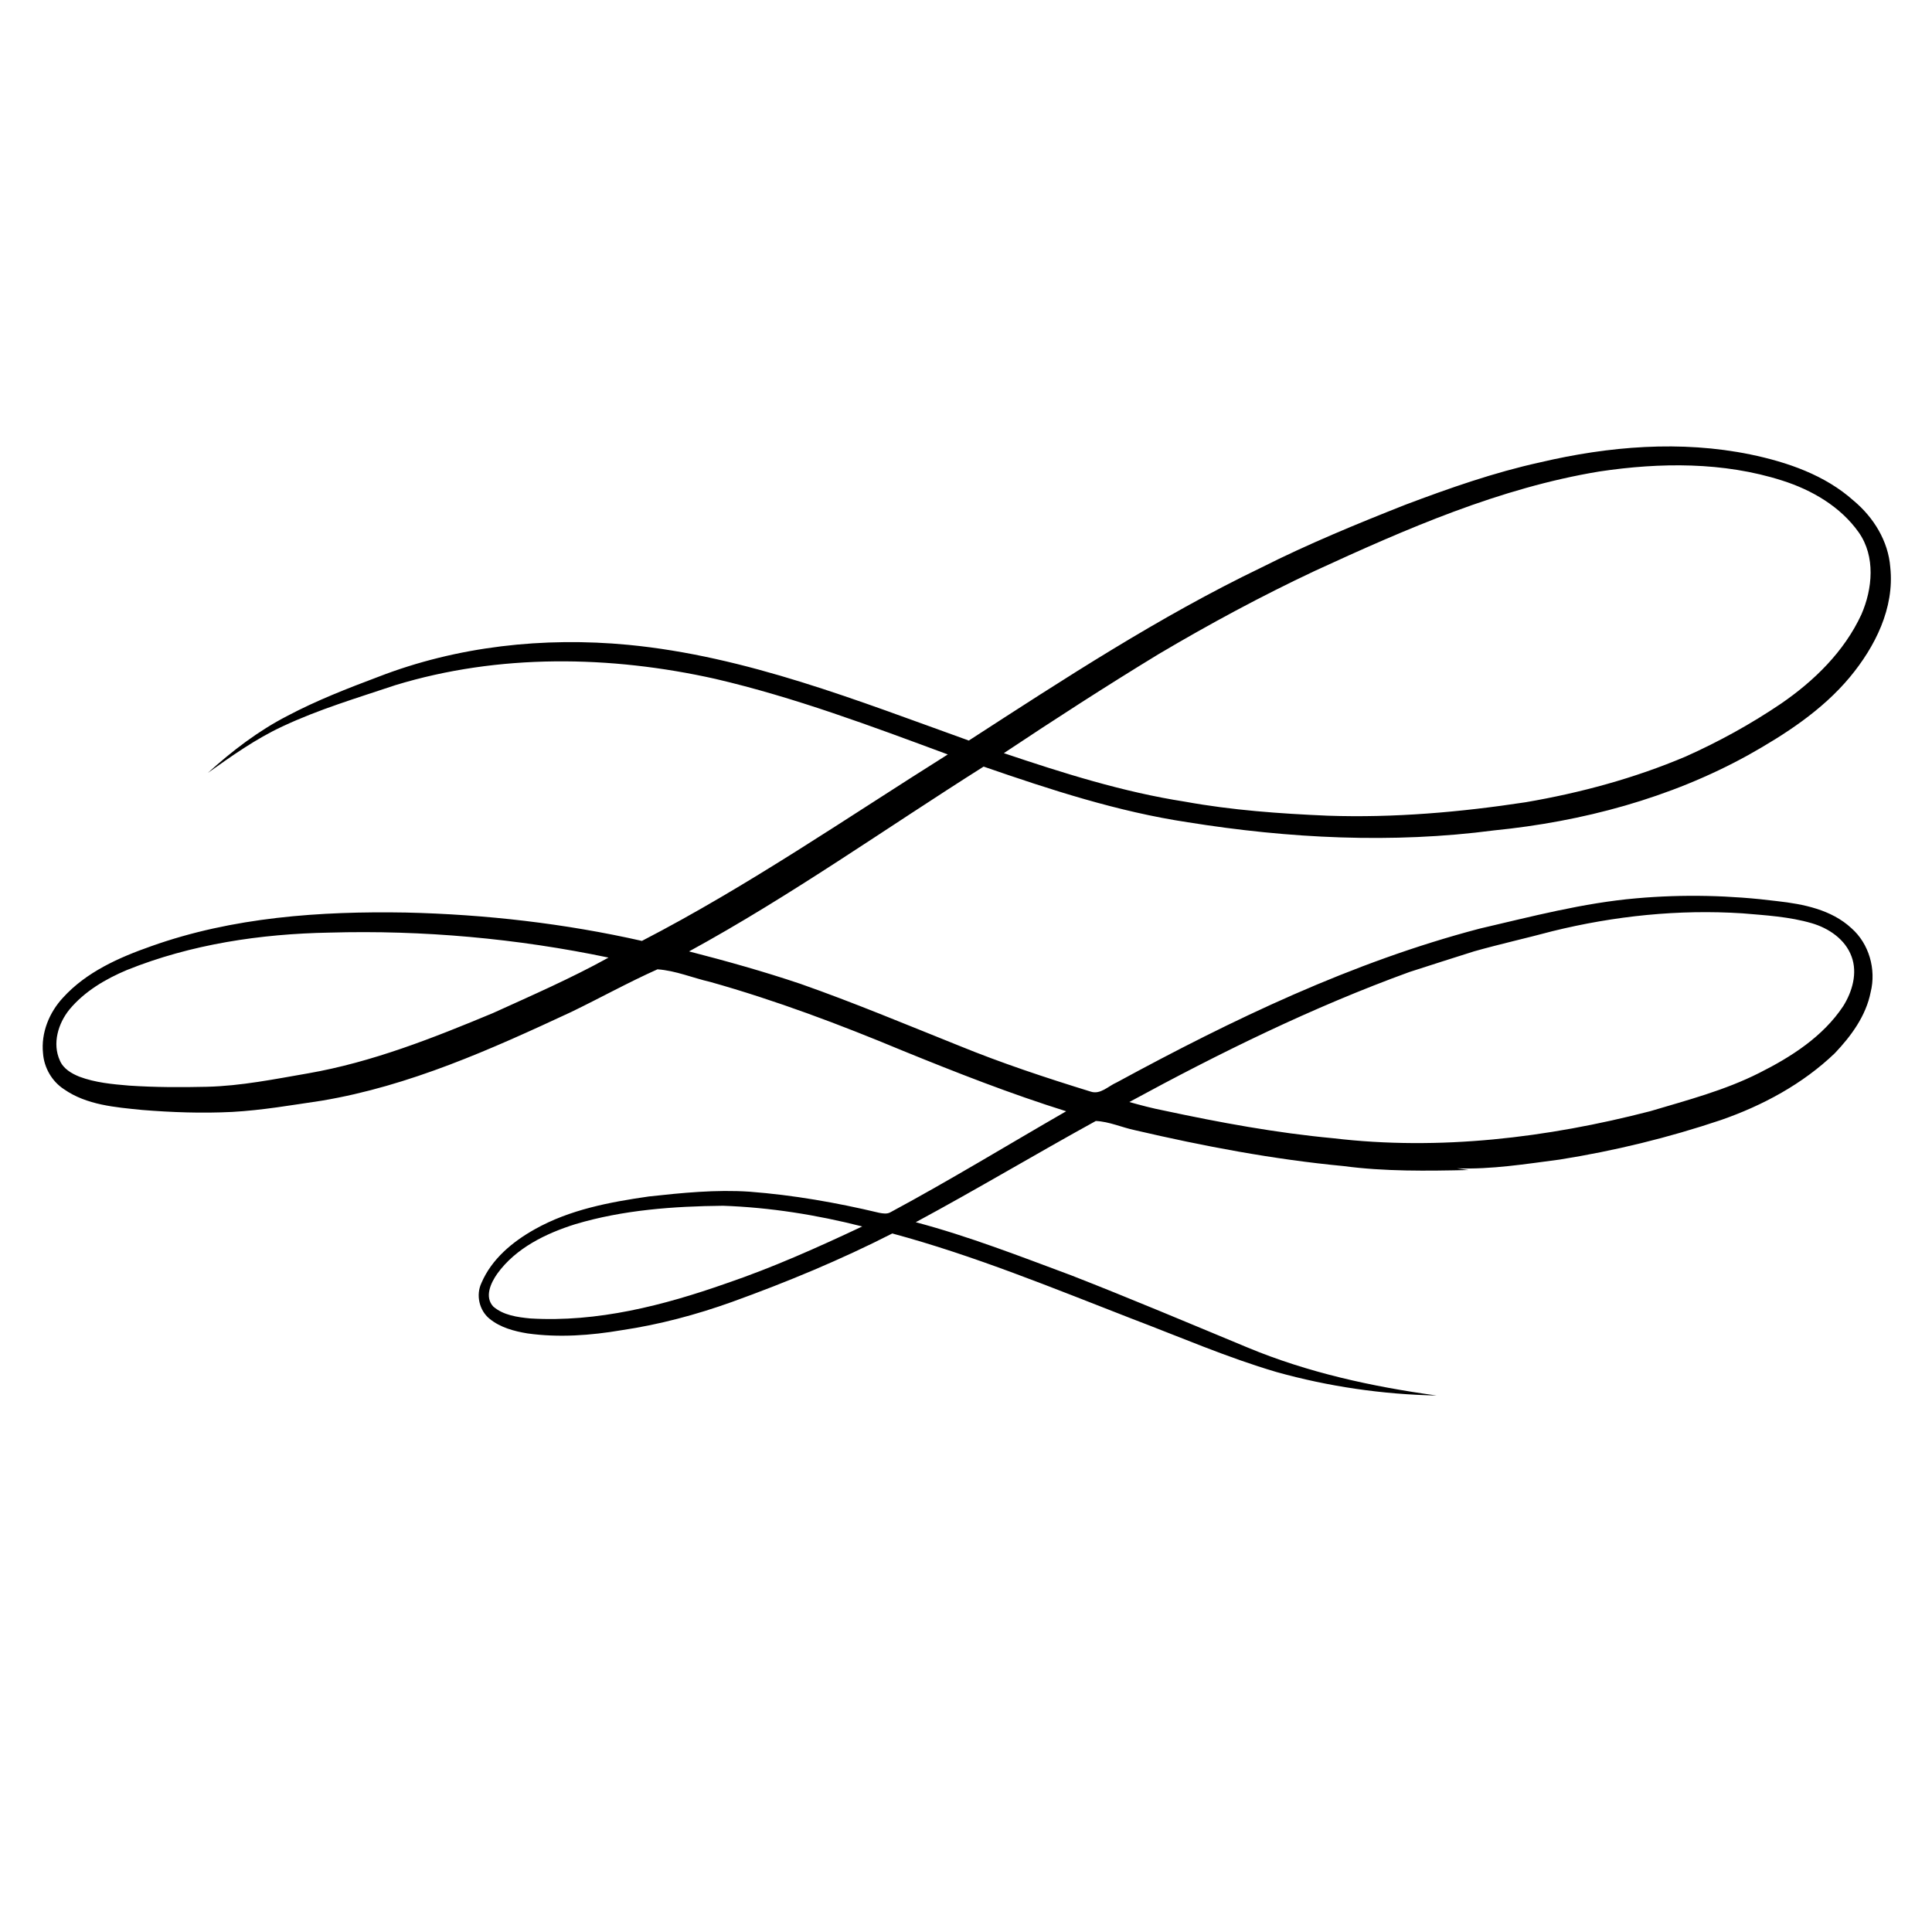
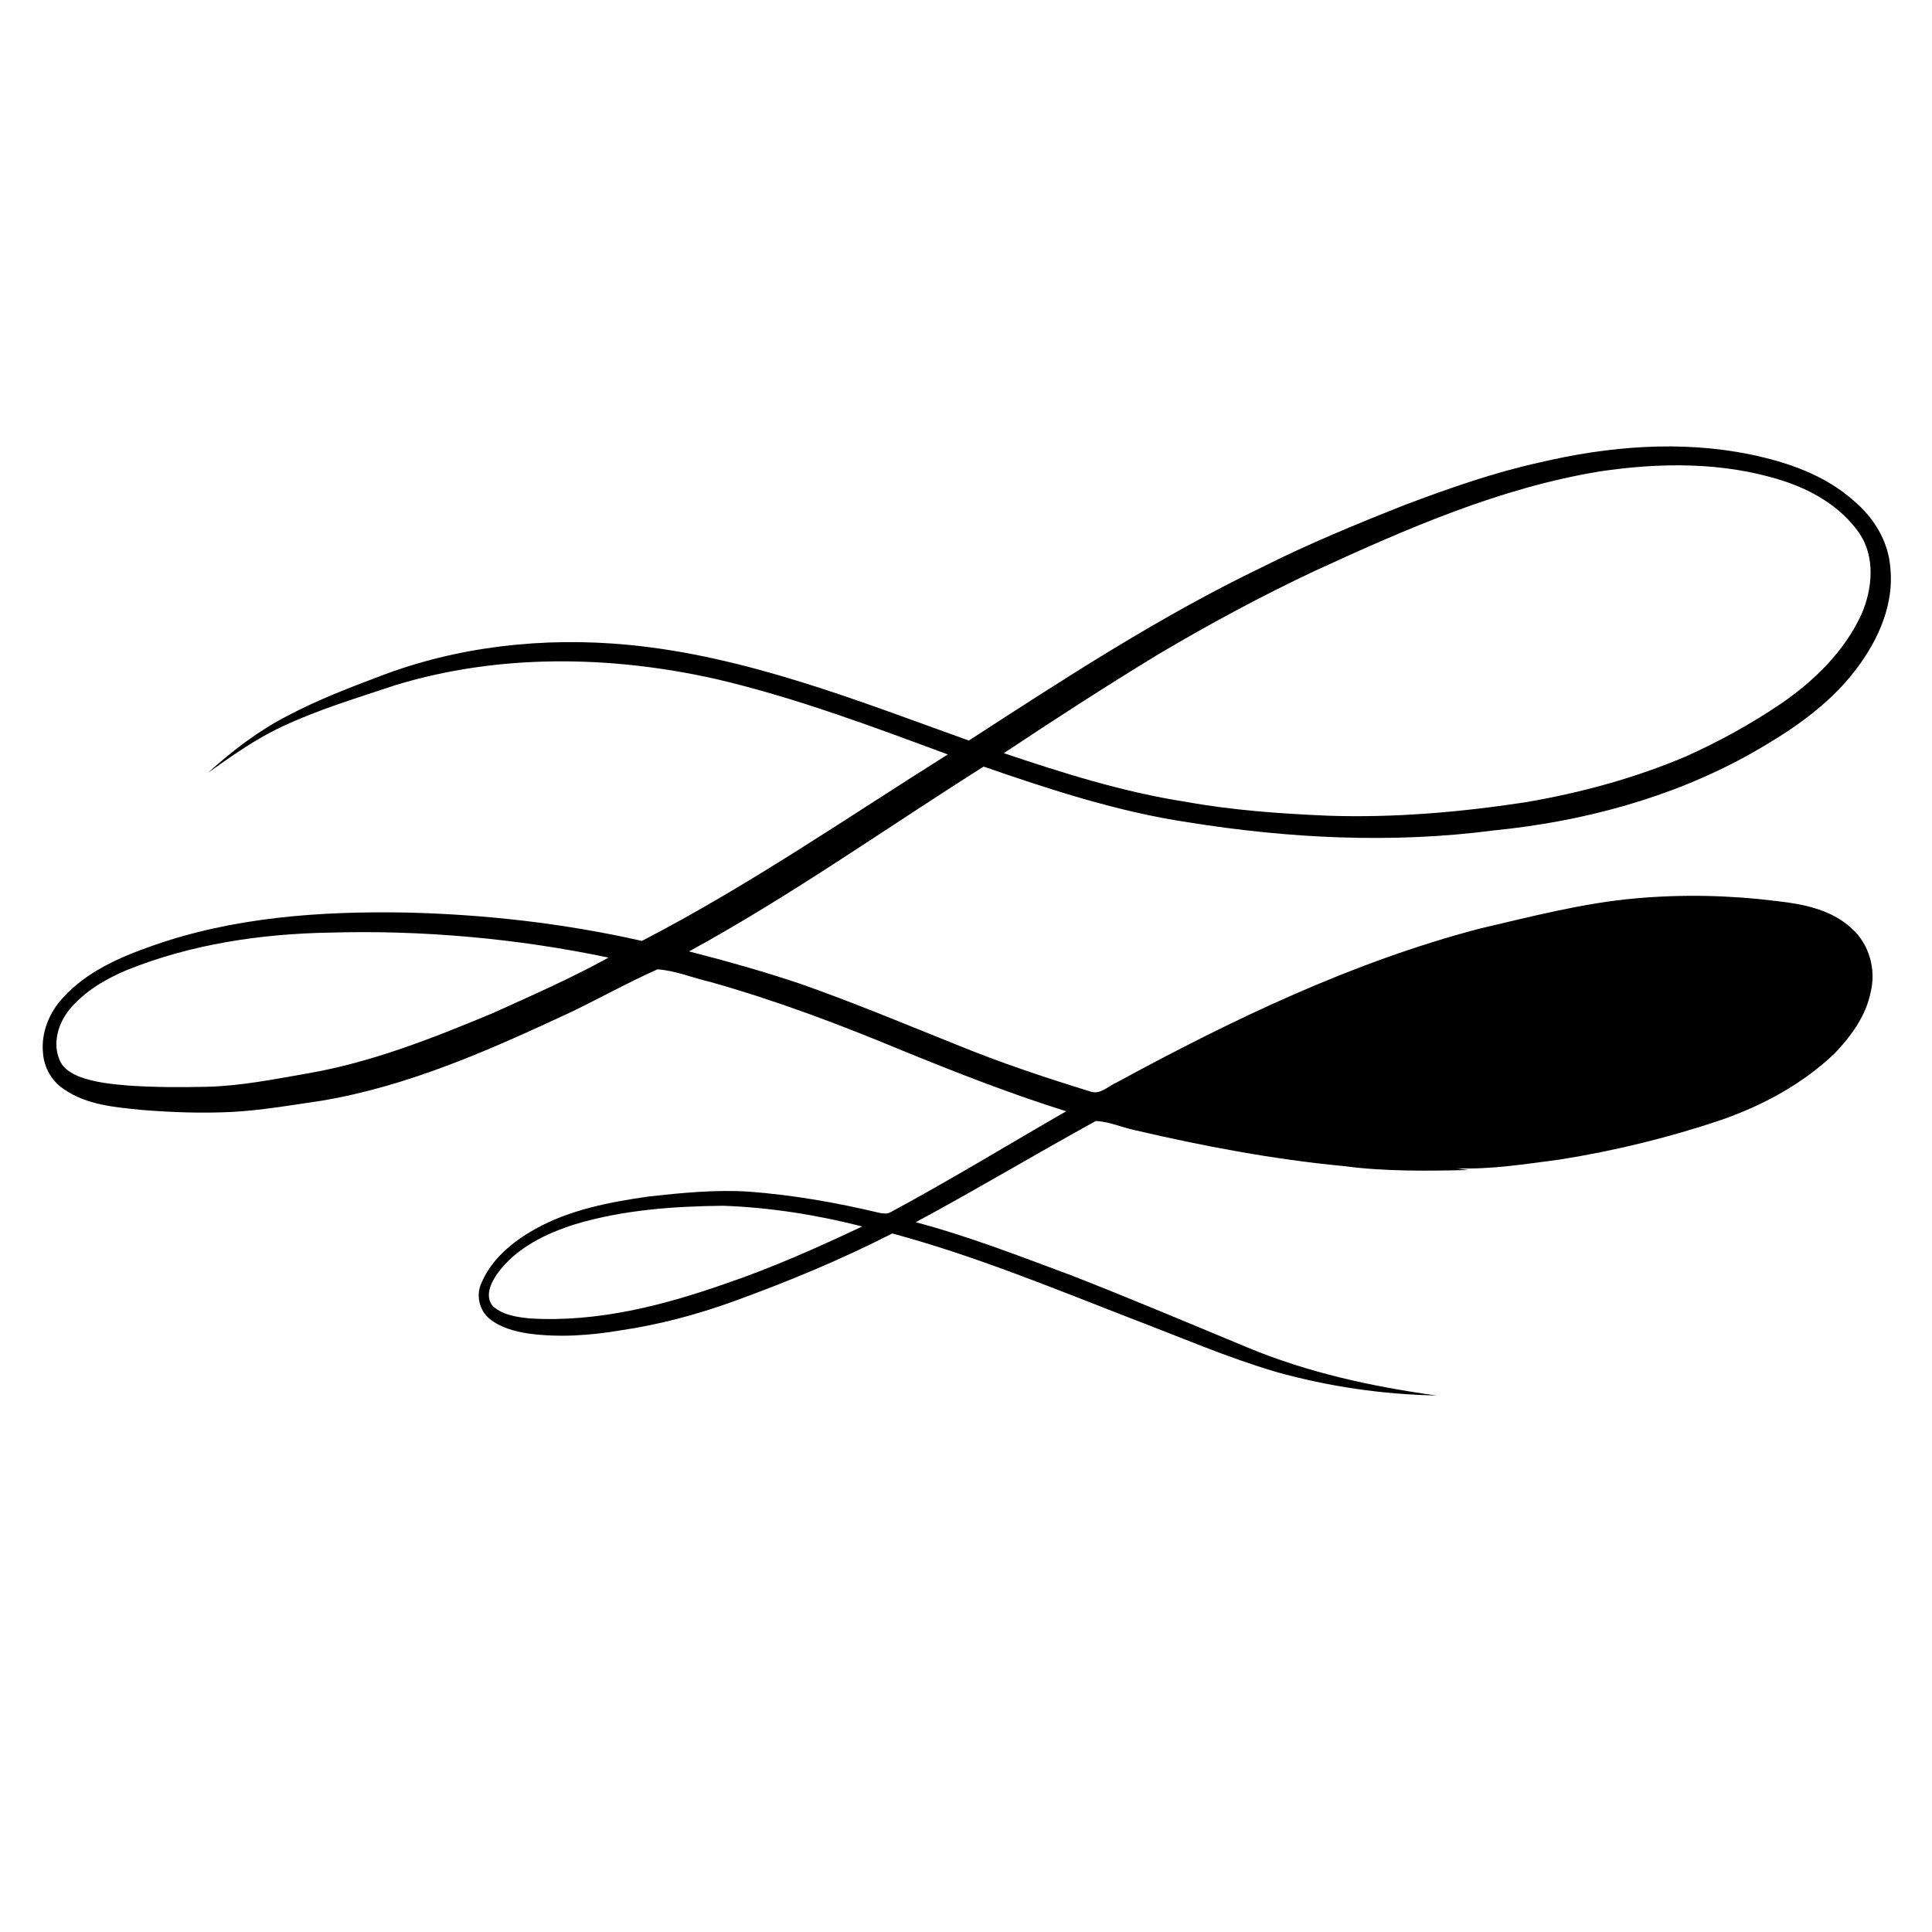
<svg xmlns="http://www.w3.org/2000/svg" fill="#000000" width="800px" height="800px" version="1.1" viewBox="144 144 512 512">
-   <path d="m552.18 266.52c18.172-4.273 37.27-5.856 55.672-2.09 9.844 2.047 19.789 5.449 27.395 12.273 5.277 4.398 9.18 10.703 9.699 17.66 1.148 10.773-4.031 21.055-10.75 29.129-7.324 8.77-17.066 15.102-26.945 20.641-20.664 11.406-43.91 17.602-67.309 19.93-26.973 3.535-54.41 2.137-81.203-2.16-18.527-2.793-36.406-8.637-54.07-14.746-25.965 16.395-51.07 34.238-78.062 48.977 9.93 2.555 19.797 5.324 29.516 8.594 14.102 4.953 27.891 10.738 41.77 16.289 11.488 4.707 23.285 8.613 35.141 12.266 2.586 0.883 4.699-1.484 6.918-2.434 30.629-16.641 62.363-31.887 96.195-40.762 13.734-3.191 27.434-6.809 41.527-8.027 12.406-1.098 24.934-0.809 37.289 0.75 6.957 0.777 14.371 2.246 19.676 7.164 4.695 4.117 6.606 10.918 5.109 16.934-1.238 6.301-5.164 11.645-9.504 16.207-8.5 8.152-19.094 13.855-30.172 17.703-13.918 4.684-28.227 8.172-42.727 10.477-9.027 1.176-18.102 2.652-27.234 2.324 1.023 0.137 2.047 0.293 3.074 0.453-11.055 0.238-22.148 0.406-33.133-1.051-18.621-1.77-37.039-5.262-55.246-9.5-3.477-0.73-6.856-2.297-10.402-2.449-15.984 8.789-31.648 18.172-47.723 26.828 14.051 3.727 27.617 9.02 41.227 14.086 15.66 6.113 31.141 12.656 46.668 19.102 15.98 6.66 33.027 10.383 50.137 12.734-14.34-0.281-28.641-2.371-42.449-6.227-13.078-3.844-25.586-9.293-38.309-14.121-20.938-8.133-41.766-16.738-63.488-22.594-13.734 7.012-28.016 12.918-42.516 18.156-9.48 3.394-19.258 6.004-29.227 7.481-8.207 1.395-16.641 2.008-24.91 0.855-3.57-0.582-7.25-1.57-10.09-3.898-2.723-2.211-3.641-6.285-2.144-9.461 2.703-6.348 8.238-10.945 14.129-14.238 9.25-5.215 19.859-7.207 30.25-8.699 8.859-0.973 17.781-1.859 26.695-1.266 11.566 0.887 23.043 2.894 34.328 5.59 0.996 0.184 2.102 0.391 3.031-0.16 15.758-8.48 31.031-17.816 46.539-26.746-14.715-4.609-29.082-10.242-43.355-16.062-16.648-6.941-33.566-13.316-50.941-18.203-4.676-1.07-9.207-3.016-14.016-3.352-7.762 3.473-15.234 7.621-22.895 11.324-21.195 9.871-42.844 19.598-66.078 23.488-7.883 1.164-15.758 2.539-23.727 2.981-7.969 0.398-15.945 0.121-23.891-0.523-7.094-0.715-14.688-1.293-20.711-5.508-3.199-2.09-5.262-5.703-5.535-9.508-0.566-5.394 1.633-10.797 5.277-14.723 6.184-6.816 14.828-10.652 23.355-13.645 21.617-7.711 44.82-9.328 67.594-8.93 21 0.488 41.984 2.883 62.488 7.516 28.145-14.555 54.266-32.586 81.062-49.414-20.254-7.504-40.555-15.125-61.637-20.035-27.801-6.215-57.344-6.691-84.762 1.672-10.055 3.367-20.27 6.402-29.891 10.922-7.082 3.281-13.465 7.84-19.809 12.332 6.43-5.824 13.391-11.16 21.129-15.137 7.719-4.078 15.863-7.25 24.016-10.312 20.973-8.141 43.887-10.609 66.211-8.496 31.383 3.008 60.891 14.82 90.312 25.371 25.199-16.309 50.41-32.801 77.504-45.84 12.398-6.254 25.254-11.543 38.164-16.645 11.699-4.41 23.531-8.566 35.762-11.246m15.746 2.414c-26.473 4.359-51.258 15.211-75.469 26.352-14.16 6.656-27.953 14.094-41.414 22.062-13.863 8.441-27.5 17.25-41.012 26.242 15.688 5.281 31.57 10.301 47.965 12.852 12.492 2.277 25.191 3.18 37.855 3.723 17.551 0.602 35.113-0.922 52.461-3.566 14.523-2.484 28.848-6.359 42.43-12.121 8.777-3.926 17.234-8.586 25.199-13.973 8.824-6.047 16.812-13.848 21.348-23.664 2.969-6.801 3.777-15.367-0.68-21.727-4.832-6.859-12.453-11.281-20.332-13.777-15.578-4.969-32.328-4.793-48.352-2.402m-12.527 121.84c-6.898 1.848-13.875 3.402-20.754 5.34-5.703 1.812-11.41 3.613-17.102 5.465-25.688 9.328-50.273 21.418-74.254 34.465 3.035 0.852 6.094 1.664 9.195 2.266 14.805 3.168 29.738 5.926 44.824 7.332 28.137 3.34 56.719-0.098 84.039-7.172 9.773-2.91 19.73-5.512 28.875-10.133 8.496-4.266 16.895-9.633 22.246-17.695 2.406-3.84 3.856-8.77 2.211-13.176-1.672-4.555-6.051-7.496-10.547-8.809-5.961-1.738-12.203-2.094-18.359-2.617-16.906-1.094-33.938 0.684-50.375 4.734m-377.77 10.289c-5.688 2.391-11.203 5.644-15.199 10.434-3.008 3.688-4.625 9.055-2.551 13.566 0.914 2.168 3.086 3.43 5.176 4.269 4.207 1.578 8.734 1.992 13.176 2.363 6.867 0.457 13.742 0.469 20.613 0.309 9.062-0.219 17.965-2.035 26.863-3.57 16.977-2.973 33.062-9.348 48.898-15.945 10.32-4.688 20.742-9.23 30.668-14.723-24.293-5.074-49.16-7.32-73.973-6.621-18.258 0.332-36.66 3.074-53.672 9.918m118.83 67.355c-7.812 2.457-15.742 6.312-20.66 13.105-1.715 2.43-3.473 6.152-1.066 8.727 2.676 2.309 6.402 2.82 9.805 3.148 17.754 1.07 35.293-3.438 51.914-9.285 12.355-4.199 24.266-9.543 36.062-15.094-12.055-3.07-24.449-5.047-36.891-5.484-13.16 0.137-26.488 1.098-39.164 4.883z" />
+   <path d="m552.18 266.52c18.172-4.273 37.27-5.856 55.672-2.09 9.844 2.047 19.789 5.449 27.395 12.273 5.277 4.398 9.18 10.703 9.699 17.66 1.148 10.773-4.031 21.055-10.75 29.129-7.324 8.77-17.066 15.102-26.945 20.641-20.664 11.406-43.91 17.602-67.309 19.93-26.973 3.535-54.41 2.137-81.203-2.16-18.527-2.793-36.406-8.637-54.07-14.746-25.965 16.395-51.07 34.238-78.062 48.977 9.93 2.555 19.797 5.324 29.516 8.594 14.102 4.953 27.891 10.738 41.77 16.289 11.488 4.707 23.285 8.613 35.141 12.266 2.586 0.883 4.699-1.484 6.918-2.434 30.629-16.641 62.363-31.887 96.195-40.762 13.734-3.191 27.434-6.809 41.527-8.027 12.406-1.098 24.934-0.809 37.289 0.75 6.957 0.777 14.371 2.246 19.676 7.164 4.695 4.117 6.606 10.918 5.109 16.934-1.238 6.301-5.164 11.645-9.504 16.207-8.5 8.152-19.094 13.855-30.172 17.703-13.918 4.684-28.227 8.172-42.727 10.477-9.027 1.176-18.102 2.652-27.234 2.324 1.023 0.137 2.047 0.293 3.074 0.453-11.055 0.238-22.148 0.406-33.133-1.051-18.621-1.77-37.039-5.262-55.246-9.5-3.477-0.73-6.856-2.297-10.402-2.449-15.984 8.789-31.648 18.172-47.723 26.828 14.051 3.727 27.617 9.02 41.227 14.086 15.66 6.113 31.141 12.656 46.668 19.102 15.98 6.66 33.027 10.383 50.137 12.734-14.34-0.281-28.641-2.371-42.449-6.227-13.078-3.844-25.586-9.293-38.309-14.121-20.938-8.133-41.766-16.738-63.488-22.594-13.734 7.012-28.016 12.918-42.516 18.156-9.48 3.394-19.258 6.004-29.227 7.481-8.207 1.395-16.641 2.008-24.91 0.855-3.57-0.582-7.25-1.57-10.09-3.898-2.723-2.211-3.641-6.285-2.144-9.461 2.703-6.348 8.238-10.945 14.129-14.238 9.25-5.215 19.859-7.207 30.25-8.699 8.859-0.973 17.781-1.859 26.695-1.266 11.566 0.887 23.043 2.894 34.328 5.59 0.996 0.184 2.102 0.391 3.031-0.16 15.758-8.48 31.031-17.816 46.539-26.746-14.715-4.609-29.082-10.242-43.355-16.062-16.648-6.941-33.566-13.316-50.941-18.203-4.676-1.07-9.207-3.016-14.016-3.352-7.762 3.473-15.234 7.621-22.895 11.324-21.195 9.871-42.844 19.598-66.078 23.488-7.883 1.164-15.758 2.539-23.727 2.981-7.969 0.398-15.945 0.121-23.891-0.523-7.094-0.715-14.688-1.293-20.711-5.508-3.199-2.09-5.262-5.703-5.535-9.508-0.566-5.394 1.633-10.797 5.277-14.723 6.184-6.816 14.828-10.652 23.355-13.645 21.617-7.711 44.82-9.328 67.594-8.93 21 0.488 41.984 2.883 62.488 7.516 28.145-14.555 54.266-32.586 81.062-49.414-20.254-7.504-40.555-15.125-61.637-20.035-27.801-6.215-57.344-6.691-84.762 1.672-10.055 3.367-20.27 6.402-29.891 10.922-7.082 3.281-13.465 7.84-19.809 12.332 6.43-5.824 13.391-11.16 21.129-15.137 7.719-4.078 15.863-7.25 24.016-10.312 20.973-8.141 43.887-10.609 66.211-8.496 31.383 3.008 60.891 14.82 90.312 25.371 25.199-16.309 50.41-32.801 77.504-45.84 12.398-6.254 25.254-11.543 38.164-16.645 11.699-4.41 23.531-8.566 35.762-11.246m15.746 2.414c-26.473 4.359-51.258 15.211-75.469 26.352-14.16 6.656-27.953 14.094-41.414 22.062-13.863 8.441-27.5 17.25-41.012 26.242 15.688 5.281 31.57 10.301 47.965 12.852 12.492 2.277 25.191 3.18 37.855 3.723 17.551 0.602 35.113-0.922 52.461-3.566 14.523-2.484 28.848-6.359 42.43-12.121 8.777-3.926 17.234-8.586 25.199-13.973 8.824-6.047 16.812-13.848 21.348-23.664 2.969-6.801 3.777-15.367-0.68-21.727-4.832-6.859-12.453-11.281-20.332-13.777-15.578-4.969-32.328-4.793-48.352-2.402m-12.527 121.84m-377.77 10.289c-5.688 2.391-11.203 5.644-15.199 10.434-3.008 3.688-4.625 9.055-2.551 13.566 0.914 2.168 3.086 3.43 5.176 4.269 4.207 1.578 8.734 1.992 13.176 2.363 6.867 0.457 13.742 0.469 20.613 0.309 9.062-0.219 17.965-2.035 26.863-3.57 16.977-2.973 33.062-9.348 48.898-15.945 10.32-4.688 20.742-9.23 30.668-14.723-24.293-5.074-49.16-7.32-73.973-6.621-18.258 0.332-36.66 3.074-53.672 9.918m118.83 67.355c-7.812 2.457-15.742 6.312-20.66 13.105-1.715 2.43-3.473 6.152-1.066 8.727 2.676 2.309 6.402 2.82 9.805 3.148 17.754 1.07 35.293-3.438 51.914-9.285 12.355-4.199 24.266-9.543 36.062-15.094-12.055-3.07-24.449-5.047-36.891-5.484-13.16 0.137-26.488 1.098-39.164 4.883z" />
</svg>